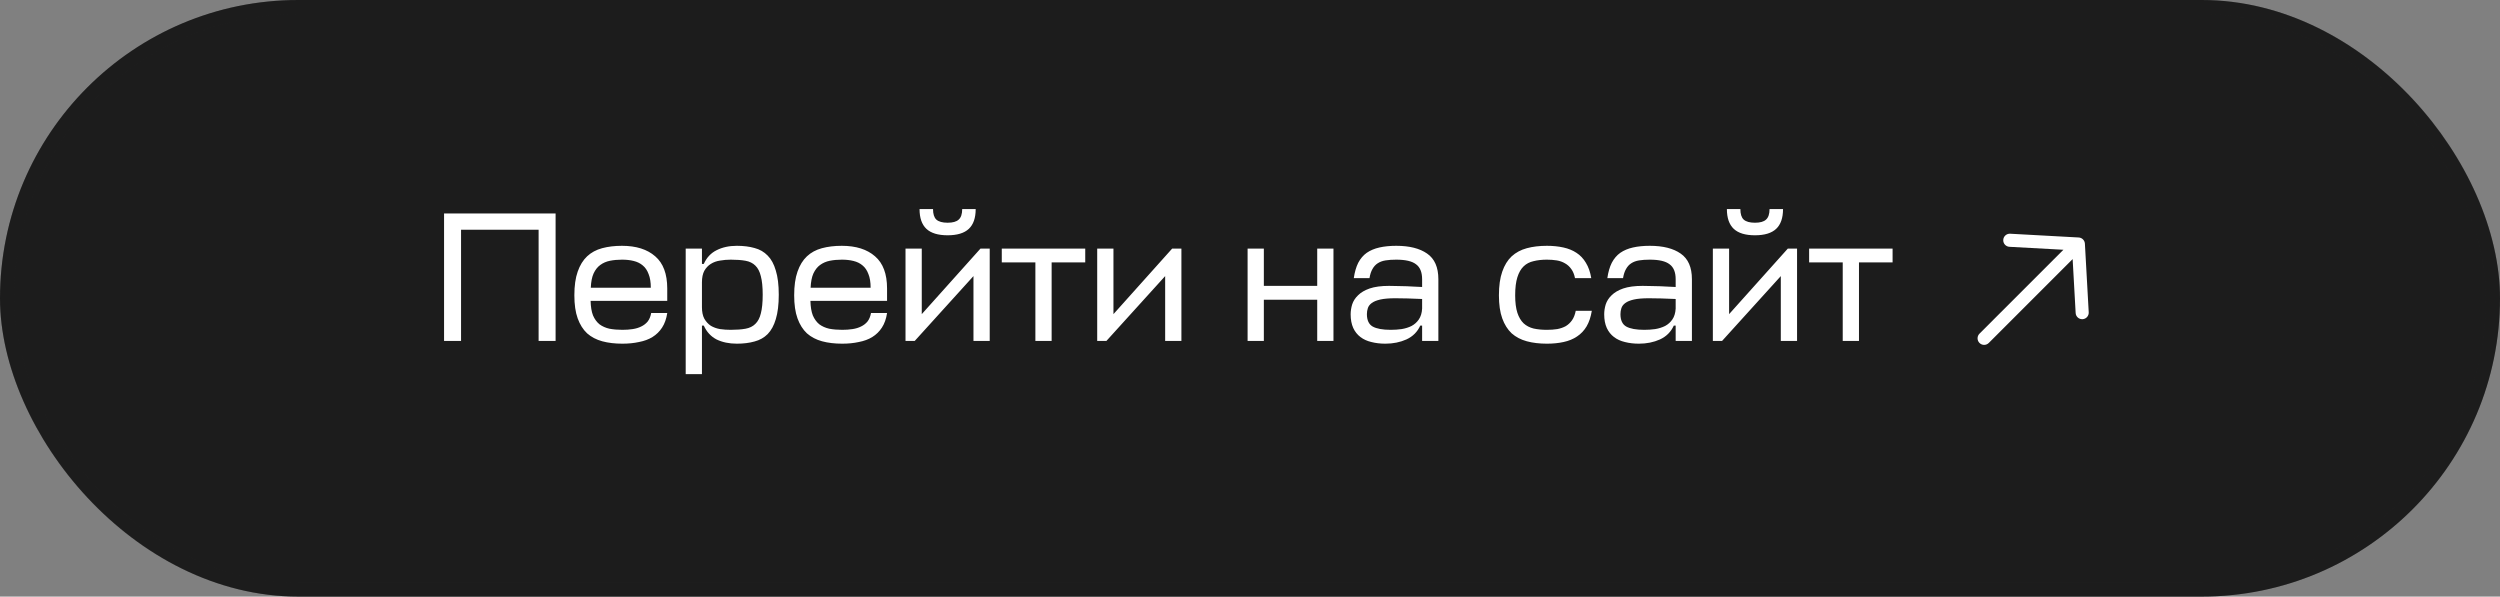
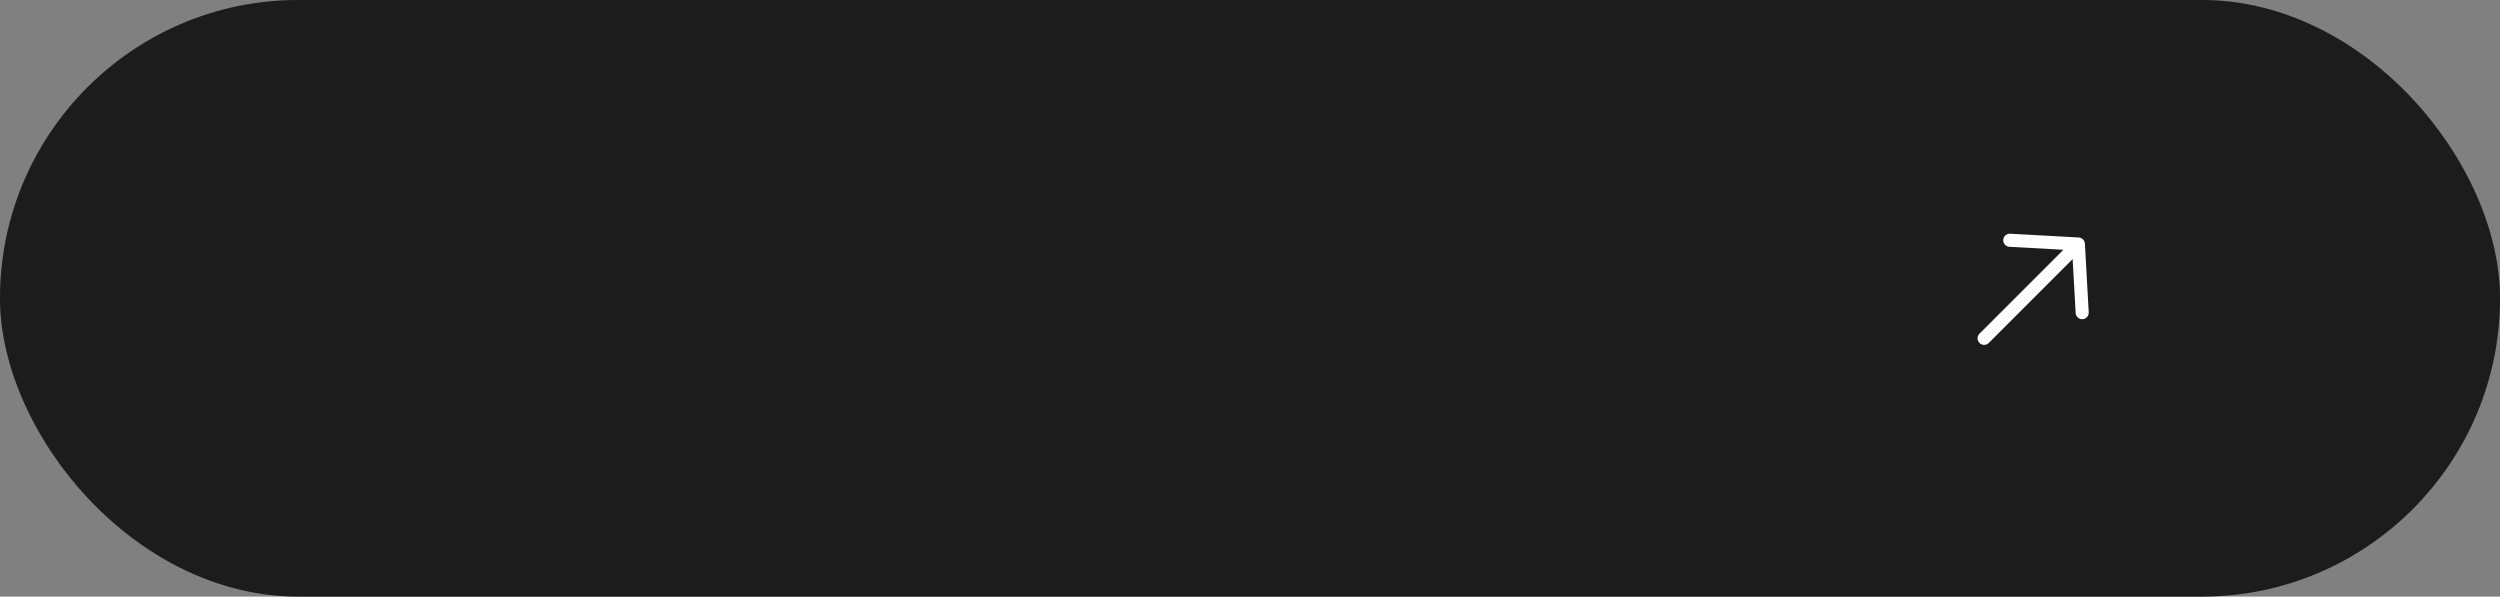
<svg xmlns="http://www.w3.org/2000/svg" width="176" height="42" viewBox="0 0 176 42" fill="none">
  <rect x="0" y="0" width="176" height="42" fill="#808080" stroke="none" />
  <rect width="176" height="42" rx="21" fill="#1C1C1C" />
-   <path d="M39.114 24H37.918V16.174H32.458V24H31.262V15.03H39.114V24ZM46.974 21.179H41.579C41.587 21.595 41.644 21.937 41.748 22.206C41.861 22.466 42.012 22.674 42.203 22.83C42.402 22.977 42.636 23.081 42.905 23.142C43.182 23.194 43.486 23.22 43.815 23.22C44.075 23.22 44.318 23.203 44.543 23.168C44.768 23.133 44.968 23.073 45.141 22.986C45.323 22.899 45.474 22.782 45.596 22.635C45.717 22.479 45.8 22.28 45.843 22.037H46.974C46.913 22.444 46.792 22.787 46.61 23.064C46.437 23.333 46.211 23.554 45.934 23.727C45.665 23.892 45.349 24.009 44.985 24.078C44.63 24.156 44.239 24.195 43.815 24.195C43.286 24.195 42.814 24.139 42.398 24.026C41.982 23.913 41.627 23.727 41.332 23.467C41.046 23.198 40.825 22.847 40.669 22.414C40.513 21.981 40.435 21.439 40.435 20.789C40.435 20.122 40.513 19.567 40.669 19.125C40.825 18.674 41.046 18.315 41.332 18.046C41.618 17.777 41.969 17.587 42.385 17.474C42.801 17.361 43.269 17.305 43.789 17.305C44.785 17.305 45.566 17.552 46.129 18.046C46.692 18.531 46.974 19.285 46.974 20.308V21.179ZM43.789 18.28C43.486 18.28 43.204 18.306 42.944 18.358C42.684 18.41 42.454 18.51 42.255 18.657C42.064 18.796 41.908 18.995 41.787 19.255C41.674 19.506 41.609 19.84 41.592 20.256H45.817C45.817 19.866 45.765 19.545 45.661 19.294C45.566 19.034 45.427 18.83 45.245 18.683C45.072 18.536 44.859 18.432 44.608 18.371C44.365 18.31 44.092 18.28 43.789 18.28ZM51.874 24.195C51.328 24.195 50.851 24.095 50.444 23.896C50.045 23.688 49.746 23.363 49.547 22.921H49.417V26.34H48.273V17.5H49.417V18.579H49.547C49.746 18.137 50.045 17.816 50.444 17.617C50.851 17.409 51.328 17.305 51.874 17.305C52.342 17.305 52.758 17.357 53.122 17.461C53.486 17.556 53.793 17.734 54.045 17.994C54.296 18.245 54.487 18.596 54.617 19.047C54.755 19.489 54.825 20.057 54.825 20.75C54.825 21.443 54.755 22.015 54.617 22.466C54.487 22.908 54.296 23.259 54.045 23.519C53.793 23.77 53.486 23.944 53.122 24.039C52.758 24.143 52.342 24.195 51.874 24.195ZM51.445 18.28C51.185 18.28 50.933 18.302 50.691 18.345C50.448 18.38 50.231 18.458 50.041 18.579C49.859 18.692 49.707 18.852 49.586 19.06C49.473 19.268 49.417 19.541 49.417 19.879V21.621C49.417 21.959 49.473 22.232 49.586 22.44C49.707 22.648 49.859 22.813 50.041 22.934C50.231 23.047 50.448 23.125 50.691 23.168C50.933 23.203 51.185 23.22 51.445 23.22C51.852 23.22 52.199 23.194 52.485 23.142C52.771 23.09 53 22.977 53.174 22.804C53.356 22.631 53.486 22.384 53.564 22.063C53.65 21.734 53.694 21.296 53.694 20.75C53.694 20.204 53.65 19.771 53.564 19.45C53.486 19.121 53.356 18.869 53.174 18.696C53 18.523 52.771 18.41 52.485 18.358C52.199 18.306 51.852 18.28 51.445 18.28ZM62.449 21.179H57.054C57.063 21.595 57.119 21.937 57.223 22.206C57.336 22.466 57.488 22.674 57.678 22.83C57.878 22.977 58.112 23.081 58.38 23.142C58.658 23.194 58.961 23.22 59.29 23.22C59.55 23.22 59.793 23.203 60.018 23.168C60.244 23.133 60.443 23.073 60.616 22.986C60.798 22.899 60.95 22.782 61.071 22.635C61.193 22.479 61.275 22.28 61.318 22.037H62.449C62.389 22.444 62.267 22.787 62.085 23.064C61.912 23.333 61.687 23.554 61.409 23.727C61.141 23.892 60.824 24.009 60.46 24.078C60.105 24.156 59.715 24.195 59.29 24.195C58.762 24.195 58.289 24.139 57.873 24.026C57.457 23.913 57.102 23.727 56.807 23.467C56.521 23.198 56.3 22.847 56.144 22.414C55.988 21.981 55.91 21.439 55.91 20.789C55.91 20.122 55.988 19.567 56.144 19.125C56.3 18.674 56.521 18.315 56.807 18.046C57.093 17.777 57.444 17.587 57.86 17.474C58.276 17.361 58.744 17.305 59.264 17.305C60.261 17.305 61.041 17.552 61.604 18.046C62.168 18.531 62.449 19.285 62.449 20.308V21.179ZM59.264 18.28C58.961 18.28 58.679 18.306 58.419 18.358C58.159 18.41 57.93 18.51 57.73 18.657C57.54 18.796 57.384 18.995 57.262 19.255C57.15 19.506 57.085 19.84 57.067 20.256H61.292C61.292 19.866 61.24 19.545 61.136 19.294C61.041 19.034 60.902 18.83 60.72 18.683C60.547 18.536 60.335 18.432 60.083 18.371C59.841 18.31 59.568 18.28 59.264 18.28ZM68.532 24V19.437L64.398 24H63.748V17.5H64.892V22.115L69.026 17.5H69.676V24H68.532ZM66.712 16.564C66.036 16.564 65.538 16.412 65.217 16.109C64.897 15.806 64.736 15.342 64.736 14.718H65.685C65.685 15.065 65.763 15.312 65.919 15.459C66.084 15.606 66.348 15.68 66.712 15.68C67.076 15.68 67.336 15.606 67.492 15.459C67.657 15.312 67.739 15.065 67.739 14.718H68.688C68.688 15.342 68.528 15.806 68.207 16.109C67.887 16.412 67.388 16.564 66.712 16.564ZM76.401 17.5V18.475H74.035V24H72.891V18.475H70.525V17.5H76.401ZM82.027 24V19.437L77.893 24H77.243V17.5H78.387V22.115L82.521 17.5H83.171V24H82.027ZM88.975 20.126H92.732V17.5H93.876V24H92.732V21.101H88.975V24H87.831V17.5H88.975V20.126ZM97.53 24.195C97.175 24.195 96.845 24.156 96.542 24.078C96.247 24.009 95.992 23.892 95.775 23.727C95.558 23.562 95.389 23.35 95.268 23.09C95.147 22.821 95.086 22.501 95.086 22.128C95.086 21.903 95.121 21.673 95.19 21.439C95.268 21.196 95.407 20.98 95.606 20.789C95.805 20.59 96.078 20.429 96.425 20.308C96.78 20.187 97.235 20.126 97.79 20.126C98.05 20.126 98.28 20.13 98.479 20.139C98.687 20.139 98.878 20.143 99.051 20.152C99.224 20.161 99.393 20.169 99.558 20.178C99.731 20.187 99.918 20.195 100.117 20.204V19.658C100.117 19.164 99.974 18.813 99.688 18.605C99.411 18.388 98.947 18.28 98.297 18.28C98.011 18.28 97.76 18.297 97.543 18.332C97.326 18.367 97.14 18.436 96.984 18.54C96.837 18.635 96.715 18.77 96.62 18.943C96.525 19.108 96.455 19.32 96.412 19.58H95.307C95.368 19.155 95.472 18.796 95.619 18.501C95.775 18.206 95.974 17.972 96.217 17.799C96.468 17.626 96.767 17.5 97.114 17.422C97.461 17.344 97.855 17.305 98.297 17.305C99.224 17.305 99.948 17.487 100.468 17.851C100.997 18.215 101.261 18.817 101.261 19.658V24H100.117V22.921H99.987C99.788 23.363 99.463 23.688 99.012 23.896C98.57 24.095 98.076 24.195 97.53 24.195ZM97.907 23.22C98.167 23.22 98.423 23.203 98.674 23.168C98.934 23.125 99.168 23.051 99.376 22.947C99.584 22.834 99.753 22.683 99.883 22.492C100.022 22.293 100.1 22.037 100.117 21.725V21.049C99.753 21.032 99.411 21.019 99.09 21.01C98.778 21.001 98.492 20.997 98.232 20.997C97.79 20.997 97.435 21.027 97.166 21.088C96.906 21.149 96.707 21.231 96.568 21.335C96.429 21.439 96.338 21.56 96.295 21.699C96.252 21.829 96.23 21.968 96.23 22.115C96.23 22.54 96.364 22.83 96.633 22.986C96.91 23.142 97.335 23.22 97.907 23.22ZM112.063 21.881C111.993 22.314 111.872 22.678 111.699 22.973C111.525 23.268 111.3 23.506 111.023 23.688C110.754 23.87 110.438 24 110.074 24.078C109.718 24.156 109.328 24.195 108.904 24.195C108.375 24.195 107.903 24.139 107.487 24.026C107.071 23.913 106.715 23.727 106.421 23.467C106.135 23.198 105.914 22.847 105.758 22.414C105.602 21.981 105.524 21.439 105.524 20.789C105.524 20.122 105.602 19.567 105.758 19.125C105.914 18.674 106.135 18.315 106.421 18.046C106.715 17.777 107.071 17.587 107.487 17.474C107.903 17.361 108.375 17.305 108.904 17.305C109.32 17.305 109.705 17.344 110.061 17.422C110.416 17.5 110.724 17.626 110.984 17.799C111.252 17.972 111.473 18.206 111.647 18.501C111.829 18.796 111.954 19.155 112.024 19.58H110.88C110.828 19.32 110.741 19.108 110.62 18.943C110.498 18.77 110.351 18.635 110.178 18.54C110.004 18.436 109.809 18.367 109.593 18.332C109.376 18.297 109.146 18.28 108.904 18.28C108.557 18.28 108.245 18.315 107.968 18.384C107.69 18.445 107.456 18.566 107.266 18.748C107.075 18.93 106.928 19.186 106.824 19.515C106.72 19.844 106.668 20.269 106.668 20.789C106.668 21.292 106.72 21.703 106.824 22.024C106.928 22.336 107.075 22.583 107.266 22.765C107.456 22.938 107.69 23.06 107.968 23.129C108.245 23.19 108.557 23.22 108.904 23.22C109.164 23.22 109.406 23.203 109.632 23.168C109.857 23.125 110.056 23.055 110.23 22.96C110.403 22.856 110.55 22.717 110.672 22.544C110.793 22.371 110.88 22.15 110.932 21.881H112.063ZM115.38 24.195C115.024 24.195 114.695 24.156 114.392 24.078C114.097 24.009 113.841 23.892 113.625 23.727C113.408 23.562 113.239 23.35 113.118 23.09C112.996 22.821 112.936 22.501 112.936 22.128C112.936 21.903 112.97 21.673 113.04 21.439C113.118 21.196 113.256 20.98 113.456 20.789C113.655 20.59 113.928 20.429 114.275 20.308C114.63 20.187 115.085 20.126 115.64 20.126C115.9 20.126 116.129 20.13 116.329 20.139C116.537 20.139 116.727 20.143 116.901 20.152C117.074 20.161 117.243 20.169 117.408 20.178C117.581 20.187 117.767 20.195 117.967 20.204V19.658C117.967 19.164 117.824 18.813 117.538 18.605C117.26 18.388 116.797 18.28 116.147 18.28C115.861 18.28 115.609 18.297 115.393 18.332C115.176 18.367 114.99 18.436 114.834 18.54C114.686 18.635 114.565 18.77 114.47 18.943C114.374 19.108 114.305 19.32 114.262 19.58H113.157C113.217 19.155 113.321 18.796 113.469 18.501C113.625 18.206 113.824 17.972 114.067 17.799C114.318 17.626 114.617 17.5 114.964 17.422C115.31 17.344 115.705 17.305 116.147 17.305C117.074 17.305 117.798 17.487 118.318 17.851C118.846 18.215 119.111 18.817 119.111 19.658V24H117.967V22.921H117.837C117.637 23.363 117.312 23.688 116.862 23.896C116.42 24.095 115.926 24.195 115.38 24.195ZM115.757 23.22C116.017 23.22 116.272 23.203 116.524 23.168C116.784 23.125 117.018 23.051 117.226 22.947C117.434 22.834 117.603 22.683 117.733 22.492C117.871 22.293 117.949 22.037 117.967 21.725V21.049C117.603 21.032 117.26 21.019 116.94 21.01C116.628 21.001 116.342 20.997 116.082 20.997C115.64 20.997 115.284 21.027 115.016 21.088C114.756 21.149 114.556 21.231 114.418 21.335C114.279 21.439 114.188 21.56 114.145 21.699C114.101 21.829 114.08 21.968 114.08 22.115C114.08 22.54 114.214 22.83 114.483 22.986C114.76 23.142 115.185 23.22 115.757 23.22ZM125.369 24V19.437L121.235 24H120.585V17.5H121.729V22.115L125.863 17.5H126.513V24H125.369ZM123.549 16.564C122.873 16.564 122.375 16.412 122.054 16.109C121.734 15.806 121.573 15.342 121.573 14.718H122.522C122.522 15.065 122.6 15.312 122.756 15.459C122.921 15.606 123.185 15.68 123.549 15.68C123.913 15.68 124.173 15.606 124.329 15.459C124.494 15.312 124.576 15.065 124.576 14.718H125.525C125.525 15.342 125.365 15.806 125.044 16.109C124.724 16.412 124.225 16.564 123.549 16.564ZM133.238 17.5V18.475H130.872V24H129.728V18.475H127.362V17.5H133.238Z" fill="white" />
  <path fill-rule="evenodd" clip-rule="evenodd" d="M145.914 18.24L140.01 24.144C139.829 24.325 139.536 24.325 139.356 24.144C139.175 23.964 139.175 23.671 139.356 23.49L145.263 17.583L141.463 17.375C141.209 17.36 141.015 17.143 141.029 16.889C141.043 16.635 141.261 16.44 141.515 16.454L146.342 16.719C146.574 16.732 146.763 16.917 146.777 17.154L147.046 21.985C147.06 22.239 146.865 22.457 146.611 22.471C146.357 22.485 146.14 22.291 146.126 22.037L145.914 18.24Z" fill="white" />
  <rect x="0.5" y="0.5" width="175" height="41" rx="20.5" stroke="#1E1E1E" stroke-opacity="0.2" />
</svg>